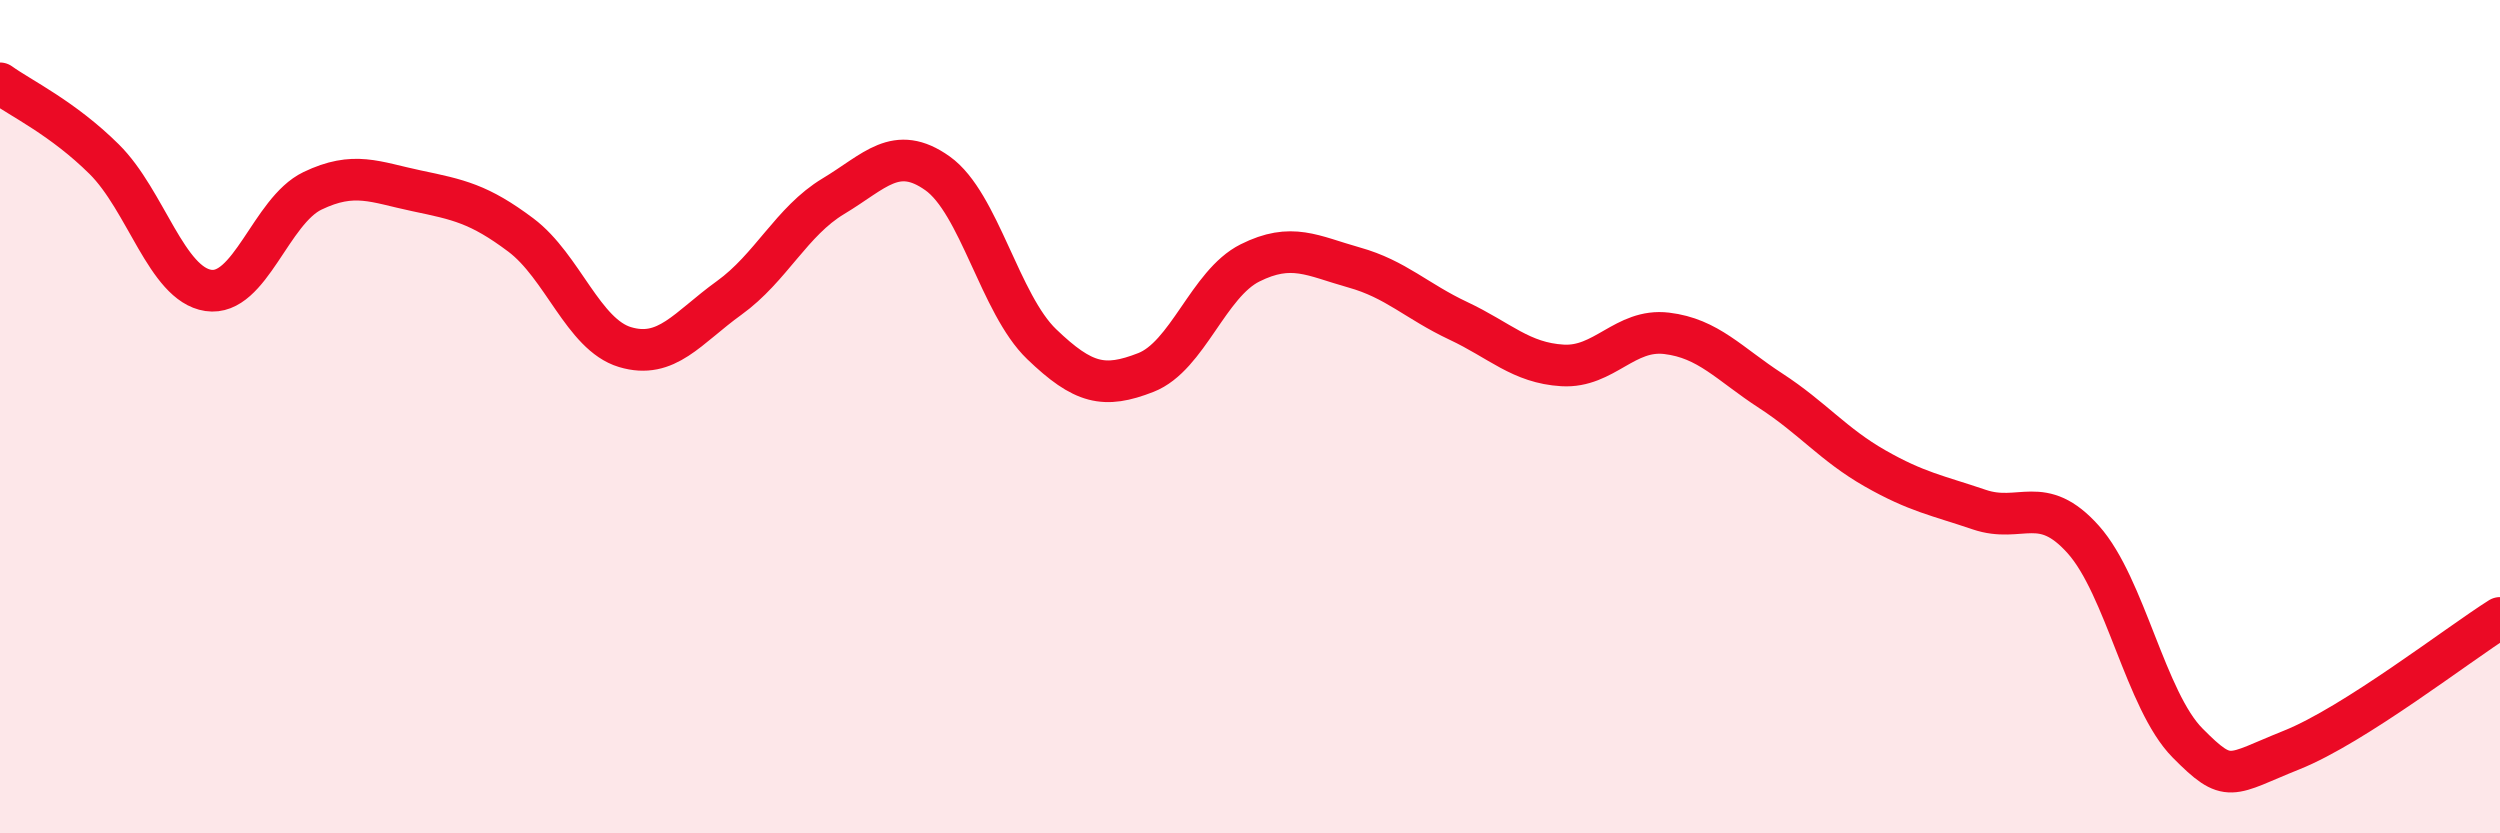
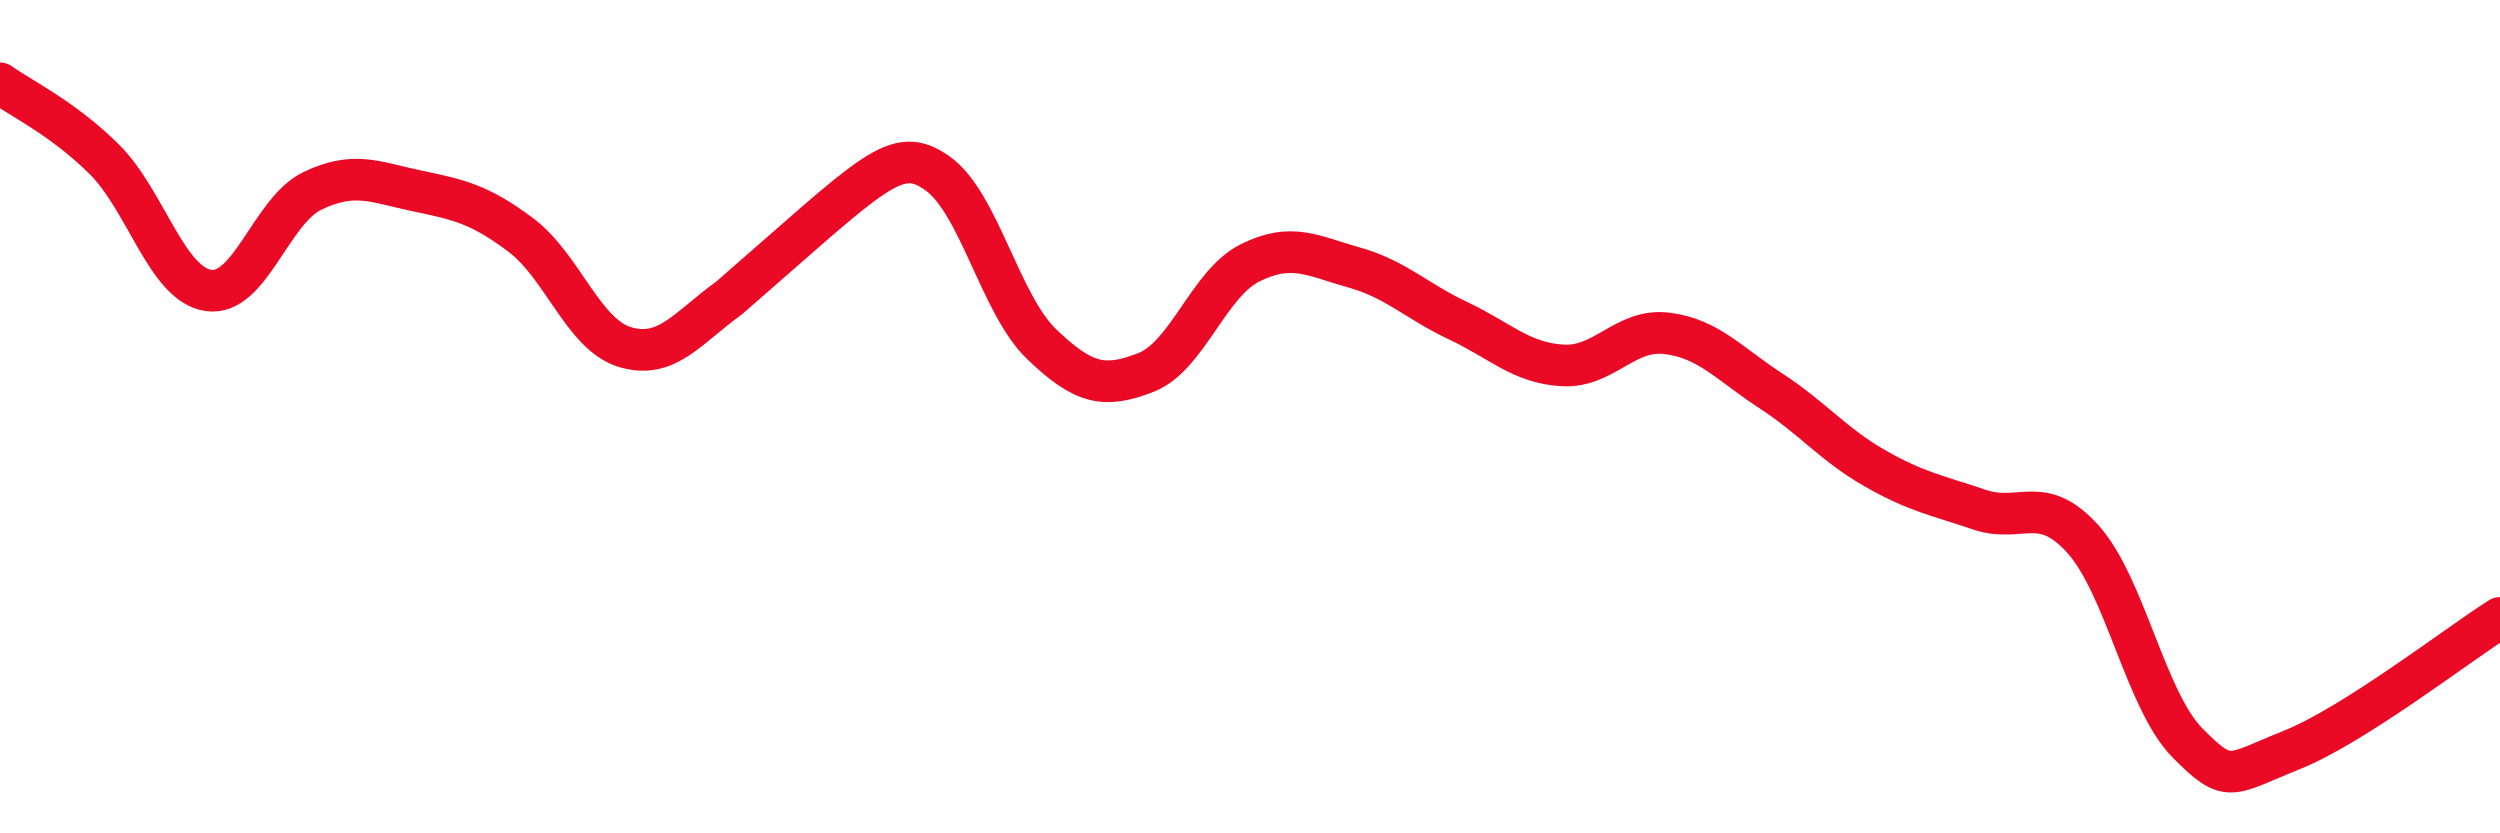
<svg xmlns="http://www.w3.org/2000/svg" width="60" height="20" viewBox="0 0 60 20">
-   <path d="M 0,2 C 0.5,2.36 1.5,2.83 2.5,3.82 C 3.5,4.81 4,6.82 5,6.97 C 6,7.12 6.5,5.06 7.5,4.58 C 8.5,4.1 9,4.37 10,4.58 C 11,4.79 11.5,4.89 12.5,5.64 C 13.5,6.39 14,8.03 15,8.33 C 16,8.63 16.5,7.87 17.5,7.15 C 18.5,6.43 19,5.31 20,4.71 C 21,4.11 21.5,3.45 22.5,4.16 C 23.5,4.87 24,7.3 25,8.26 C 26,9.22 26.5,9.33 27.5,8.94 C 28.5,8.55 29,6.81 30,6.31 C 31,5.81 31.5,6.14 32.5,6.42 C 33.5,6.7 34,7.23 35,7.7 C 36,8.17 36.5,8.71 37.5,8.77 C 38.5,8.83 39,7.88 40,8 C 41,8.12 41.5,8.73 42.5,9.38 C 43.5,10.03 44,10.67 45,11.24 C 46,11.81 46.5,11.89 47.5,12.23 C 48.5,12.57 49,11.83 50,12.95 C 51,14.07 51.5,16.82 52.5,17.83 C 53.5,18.84 53.5,18.6 55,18 C 56.5,17.4 59,15.46 60,14.83L60 20L0 20Z" fill="#EB0A25" opacity="0.1" stroke-linecap="round" stroke-linejoin="round" />
-   <path d="M 0,2 C 0.5,2.36 1.5,2.83 2.5,3.82 C 3.5,4.81 4,6.82 5,6.97 C 6,7.12 6.5,5.06 7.5,4.58 C 8.5,4.1 9,4.37 10,4.58 C 11,4.79 11.5,4.89 12.5,5.64 C 13.5,6.39 14,8.03 15,8.33 C 16,8.63 16.5,7.87 17.5,7.15 C 18.5,6.43 19,5.31 20,4.71 C 21,4.11 21.5,3.45 22.5,4.16 C 23.5,4.87 24,7.3 25,8.26 C 26,9.22 26.5,9.33 27.5,8.94 C 28.5,8.55 29,6.81 30,6.31 C 31,5.81 31.5,6.14 32.5,6.42 C 33.5,6.7 34,7.23 35,7.7 C 36,8.17 36.5,8.71 37.5,8.77 C 38.5,8.83 39,7.88 40,8 C 41,8.12 41.5,8.73 42.5,9.38 C 43.5,10.03 44,10.67 45,11.24 C 46,11.81 46.5,11.89 47.5,12.23 C 48.5,12.57 49,11.83 50,12.95 C 51,14.07 51.5,16.82 52.5,17.83 C 53.5,18.84 53.5,18.6 55,18 C 56.5,17.4 59,15.46 60,14.83" stroke="#EB0A25" stroke-width="1" fill="none" stroke-linecap="round" stroke-linejoin="round" />
+   <path d="M 0,2 C 0.5,2.36 1.5,2.83 2.5,3.82 C 3.5,4.81 4,6.82 5,6.97 C 6,7.12 6.5,5.06 7.5,4.58 C 8.5,4.1 9,4.37 10,4.58 C 11,4.79 11.5,4.89 12.5,5.64 C 13.5,6.39 14,8.03 15,8.33 C 16,8.63 16.5,7.87 17.5,7.15 C 21,4.11 21.5,3.45 22.5,4.16 C 23.5,4.87 24,7.3 25,8.26 C 26,9.22 26.5,9.33 27.5,8.94 C 28.5,8.55 29,6.81 30,6.31 C 31,5.81 31.5,6.14 32.5,6.42 C 33.5,6.7 34,7.23 35,7.7 C 36,8.17 36.5,8.71 37.5,8.77 C 38.5,8.83 39,7.88 40,8 C 41,8.12 41.5,8.73 42.5,9.38 C 43.5,10.03 44,10.67 45,11.24 C 46,11.81 46.5,11.89 47.5,12.23 C 48.5,12.57 49,11.83 50,12.95 C 51,14.07 51.5,16.82 52.5,17.83 C 53.5,18.84 53.5,18.6 55,18 C 56.5,17.4 59,15.46 60,14.83" stroke="#EB0A25" stroke-width="1" fill="none" stroke-linecap="round" stroke-linejoin="round" />
</svg>